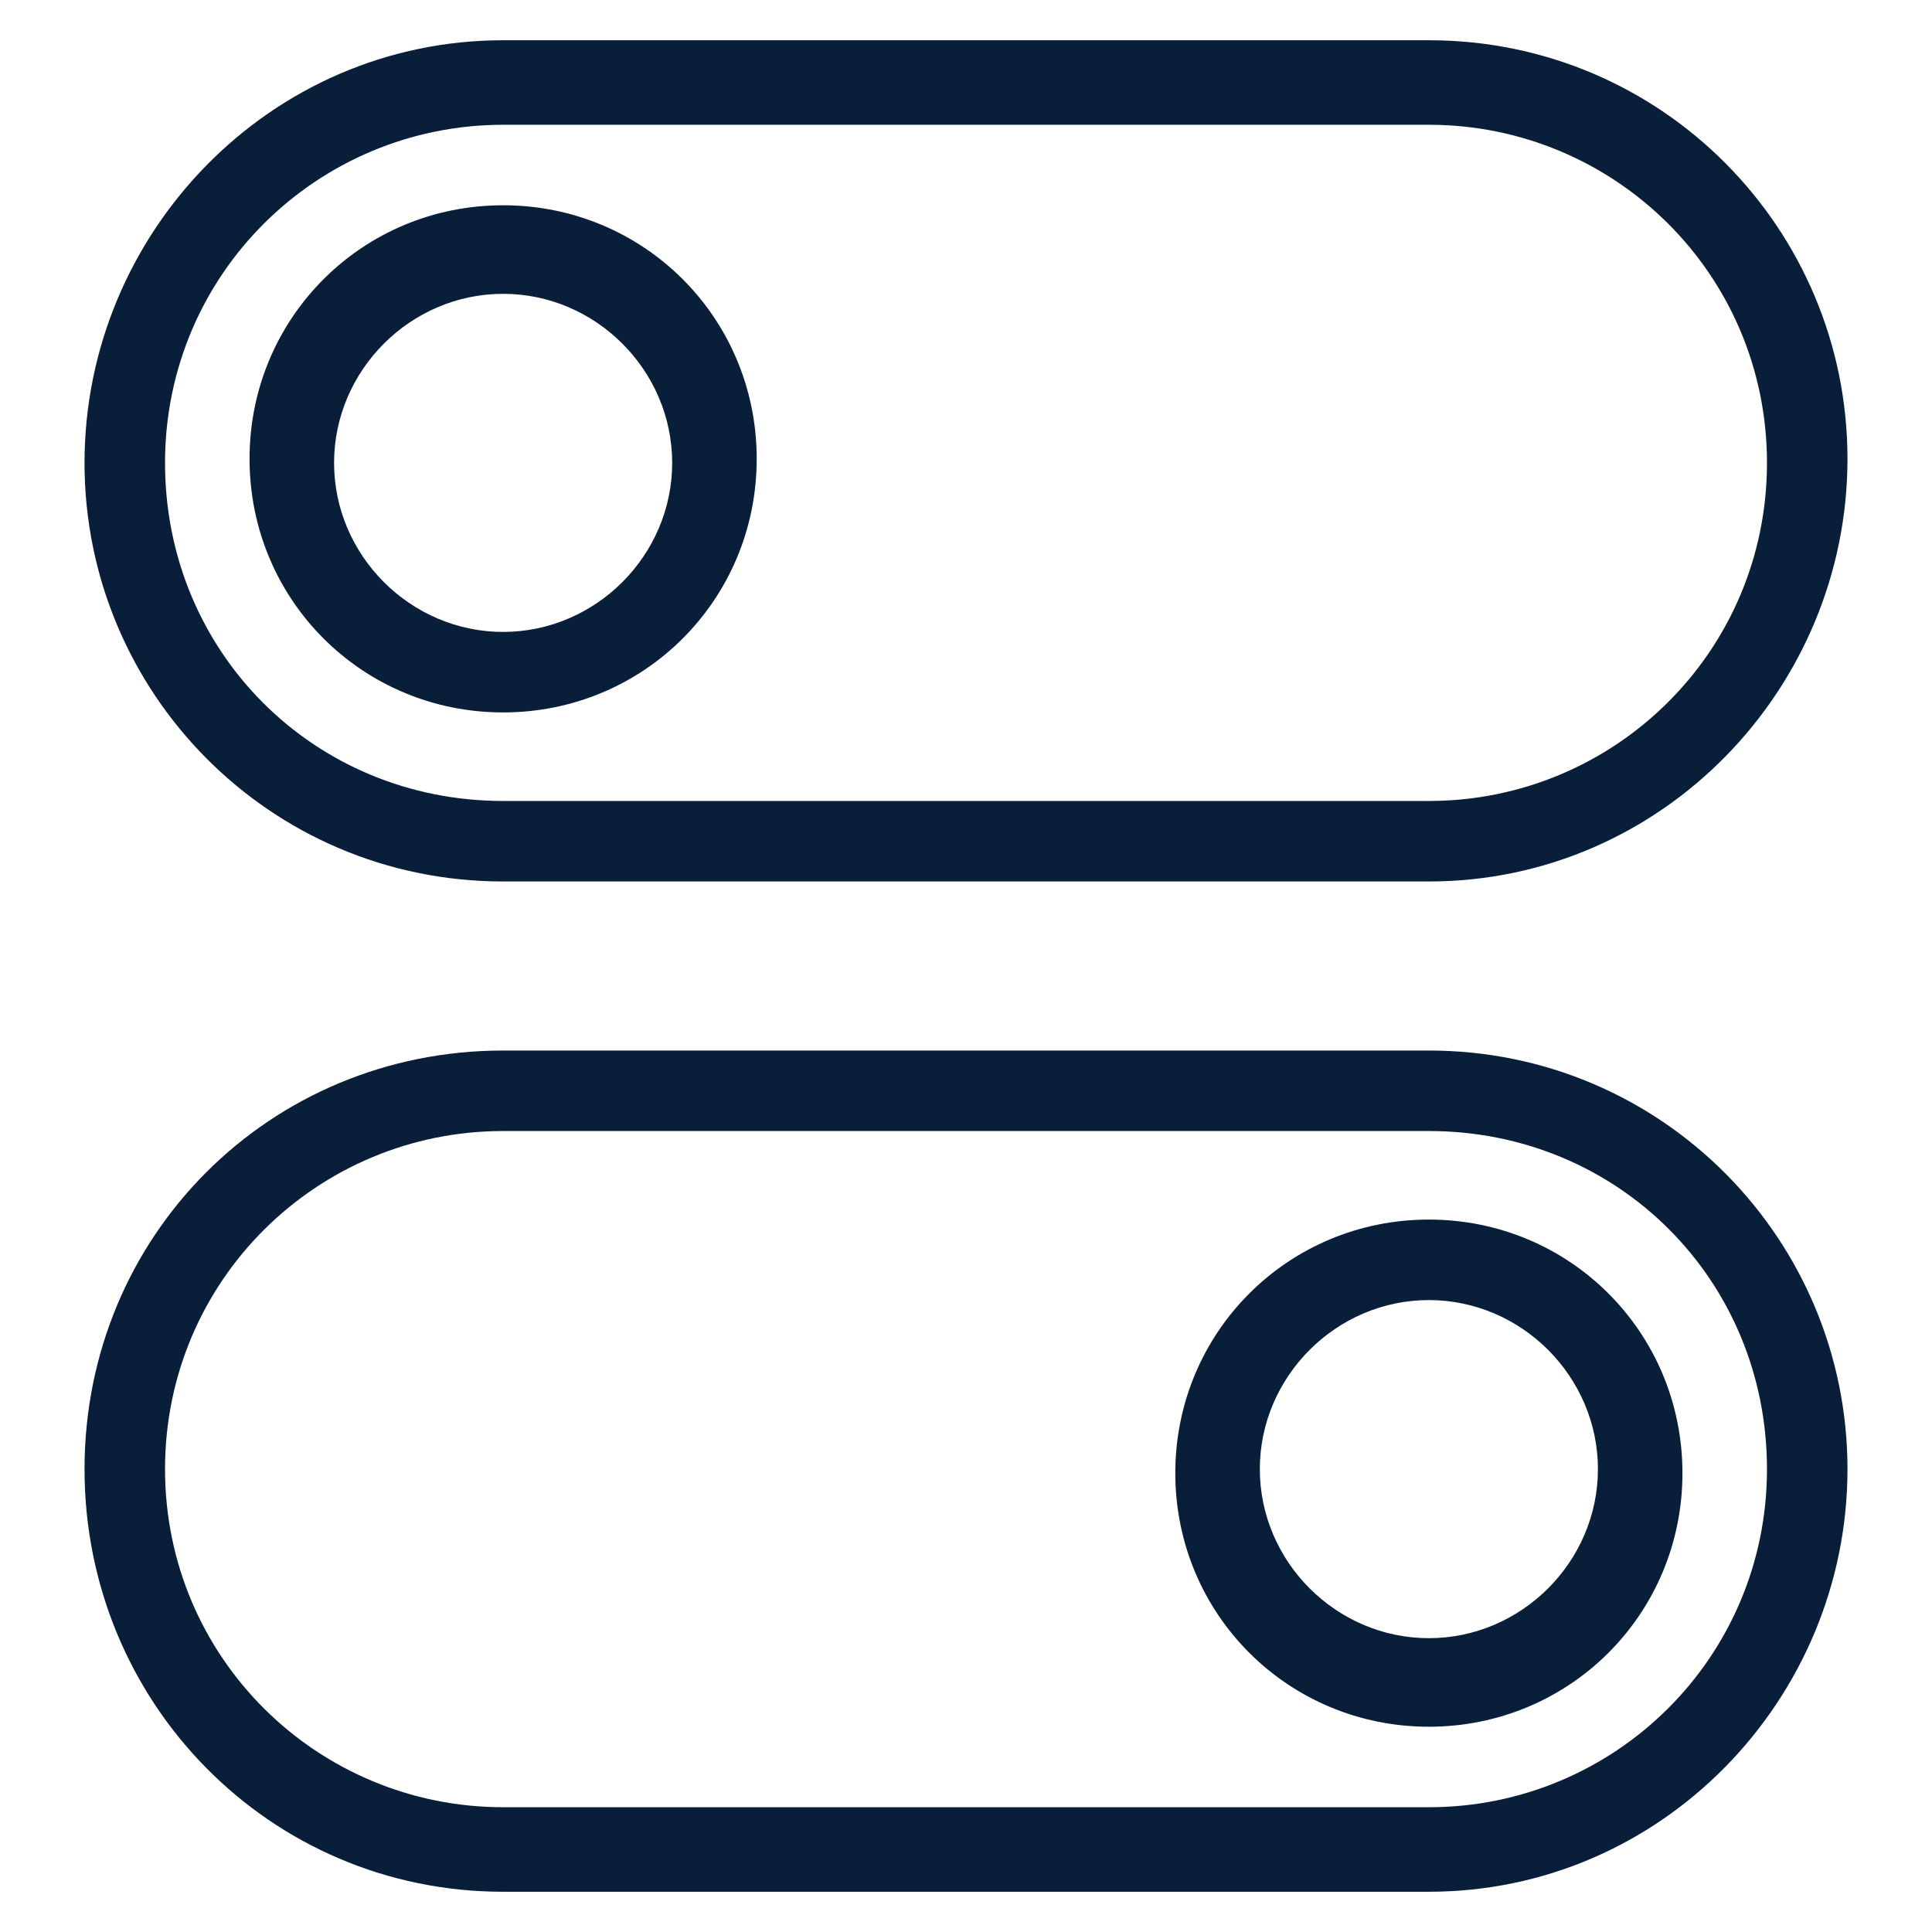
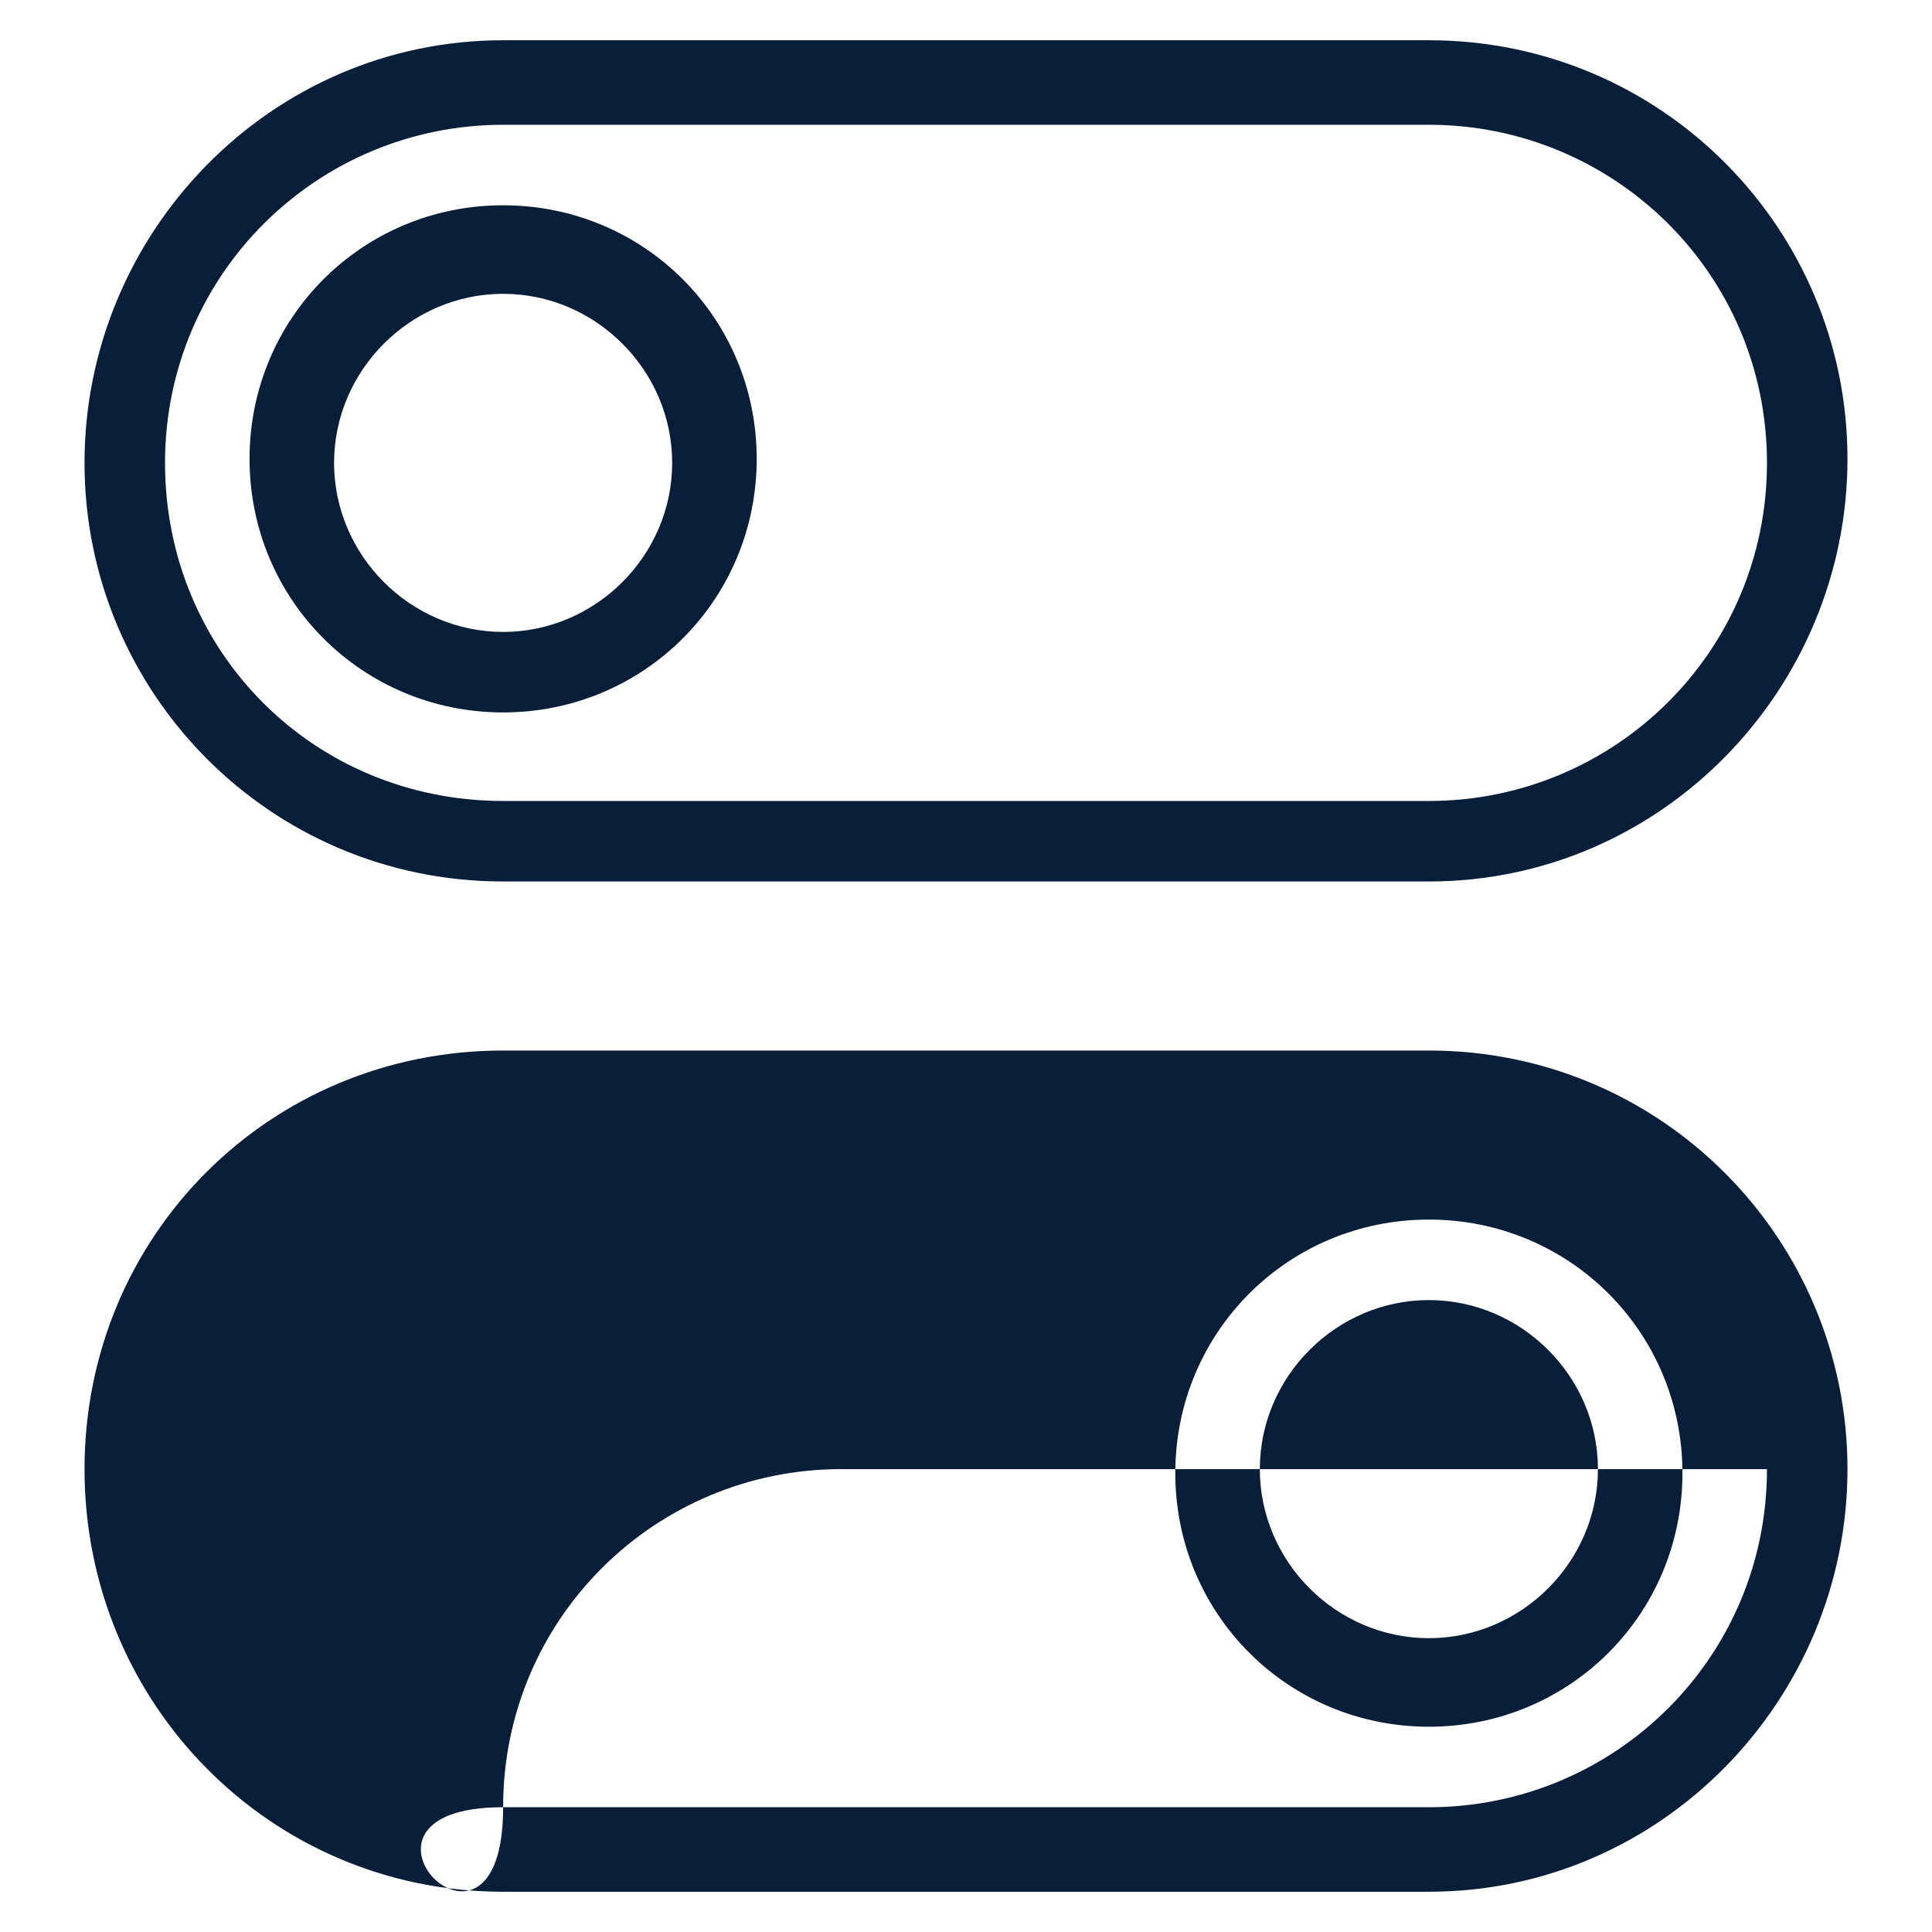
<svg xmlns="http://www.w3.org/2000/svg" version="1.1" id="Layer_1" x="0px" y="0px" viewBox="0 0 48 48" style="enable-background:new 0 0 48 48;" xml:space="preserve">
  <style type="text/css">
	.st0{fill-rule:evenodd;clip-rule:evenodd;fill:#091E39;}
</style>
-   <path class="st0" d="M35.5,21.9h-23c-5.8,0-10.4-4.7-10.4-10.4S6.7,1,12.5,1h23c5.8,0,10.4,4.7,10.4,10.4S41.3,21.9,35.5,21.9z   M35.5,3.1h-23c-4.6,0-8.4,3.7-8.4,8.4s3.7,8.4,8.4,8.4h23c4.6,0,8.4-3.7,8.4-8.4S40.1,3.1,35.5,3.1z M12.5,17.7  c-3.5,0-6.3-2.8-6.3-6.3c0-3.5,2.8-6.3,6.3-6.3s6.3,2.8,6.3,6.3C18.8,14.9,16,17.7,12.5,17.7z M12.5,7.3c-2.3,0-4.2,1.9-4.2,4.2  s1.9,4.2,4.2,4.2s4.2-1.9,4.2-4.2S14.8,7.3,12.5,7.3z M12.5,26.1h23c5.8,0,10.4,4.7,10.4,10.4S41.3,47,35.5,47h-23  C6.7,47,2.1,42.3,2.1,36.5S6.7,26.1,12.5,26.1z M12.5,44.9h23c4.6,0,8.4-3.7,8.4-8.4s-3.7-8.4-8.4-8.4h-23c-4.6,0-8.4,3.7-8.4,8.4  S7.9,44.9,12.5,44.9z M35.5,30.3c3.5,0,6.3,2.8,6.3,6.3c0,3.5-2.8,6.3-6.3,6.3s-6.3-2.8-6.3-6.3C29.2,33.1,32,30.3,35.5,30.3z   M35.5,40.7c2.3,0,4.2-1.9,4.2-4.2c0-2.3-1.9-4.2-4.2-4.2s-4.2,1.9-4.2,4.2C31.3,38.8,33.2,40.7,35.5,40.7z" />
+   <path class="st0" d="M35.5,21.9h-23c-5.8,0-10.4-4.7-10.4-10.4S6.7,1,12.5,1h23c5.8,0,10.4,4.7,10.4,10.4S41.3,21.9,35.5,21.9z   M35.5,3.1h-23c-4.6,0-8.4,3.7-8.4,8.4s3.7,8.4,8.4,8.4h23c4.6,0,8.4-3.7,8.4-8.4S40.1,3.1,35.5,3.1z M12.5,17.7  c-3.5,0-6.3-2.8-6.3-6.3c0-3.5,2.8-6.3,6.3-6.3s6.3,2.8,6.3,6.3C18.8,14.9,16,17.7,12.5,17.7z M12.5,7.3c-2.3,0-4.2,1.9-4.2,4.2  s1.9,4.2,4.2,4.2s4.2-1.9,4.2-4.2S14.8,7.3,12.5,7.3z M12.5,26.1h23c5.8,0,10.4,4.7,10.4,10.4S41.3,47,35.5,47h-23  C6.7,47,2.1,42.3,2.1,36.5S6.7,26.1,12.5,26.1z M12.5,44.9h23c4.6,0,8.4-3.7,8.4-8.4h-23c-4.6,0-8.4,3.7-8.4,8.4  S7.9,44.9,12.5,44.9z M35.5,30.3c3.5,0,6.3,2.8,6.3,6.3c0,3.5-2.8,6.3-6.3,6.3s-6.3-2.8-6.3-6.3C29.2,33.1,32,30.3,35.5,30.3z   M35.5,40.7c2.3,0,4.2-1.9,4.2-4.2c0-2.3-1.9-4.2-4.2-4.2s-4.2,1.9-4.2,4.2C31.3,38.8,33.2,40.7,35.5,40.7z" />
</svg>